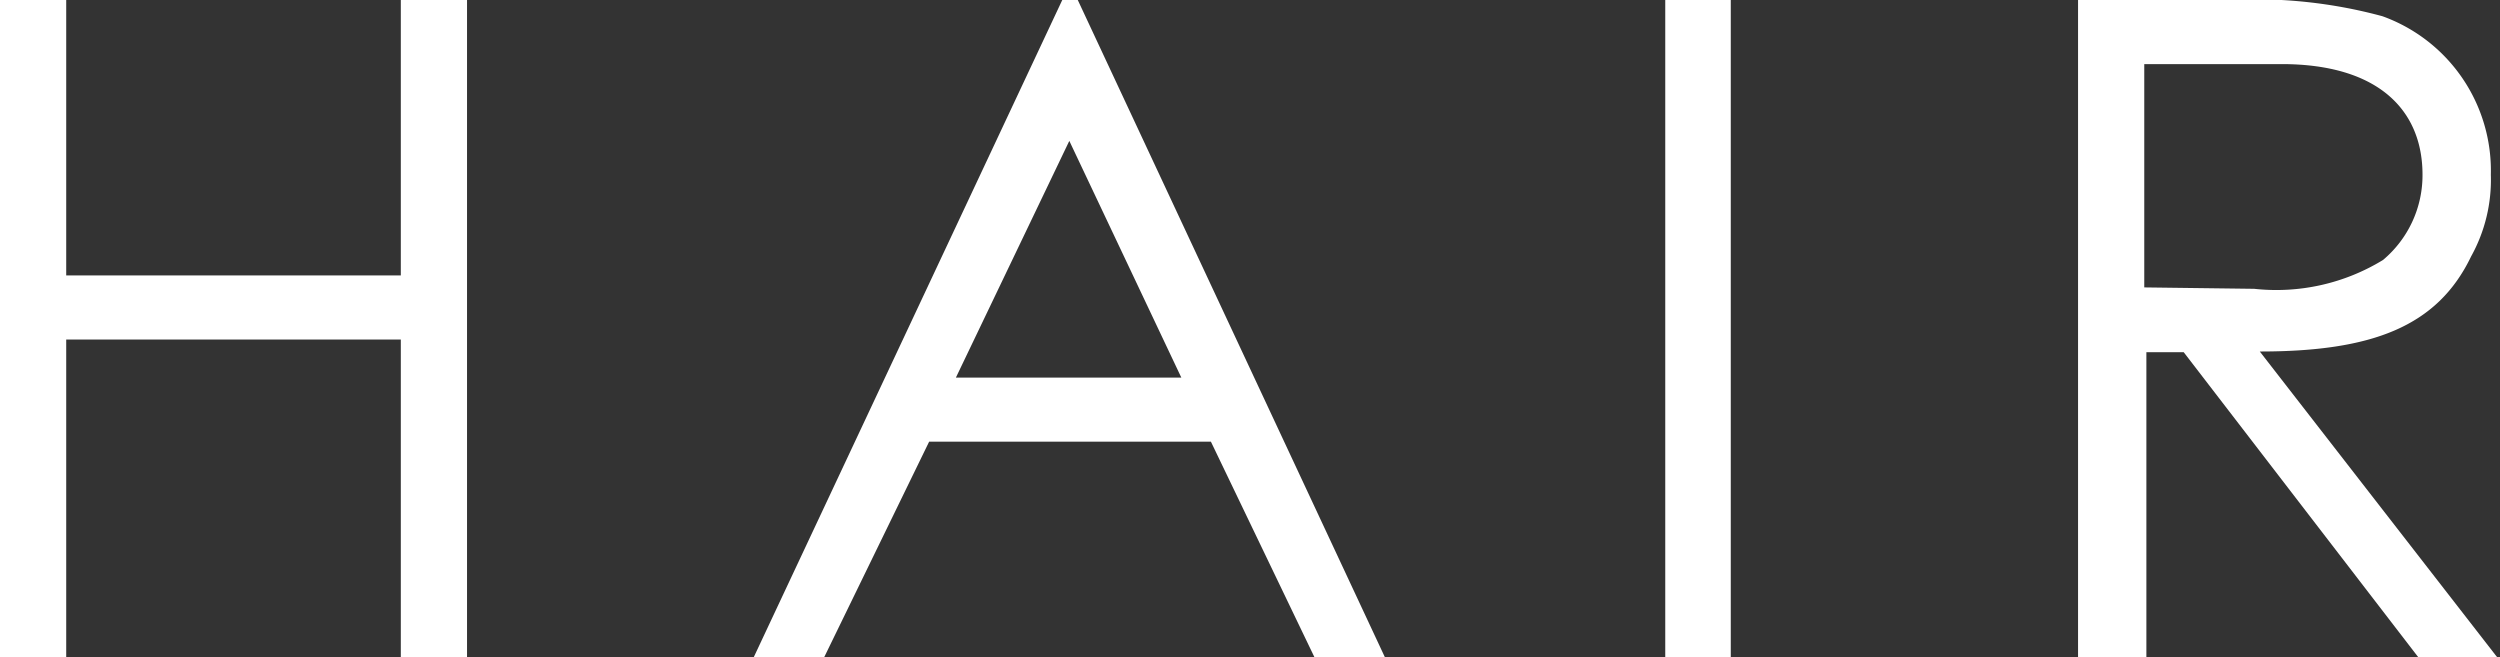
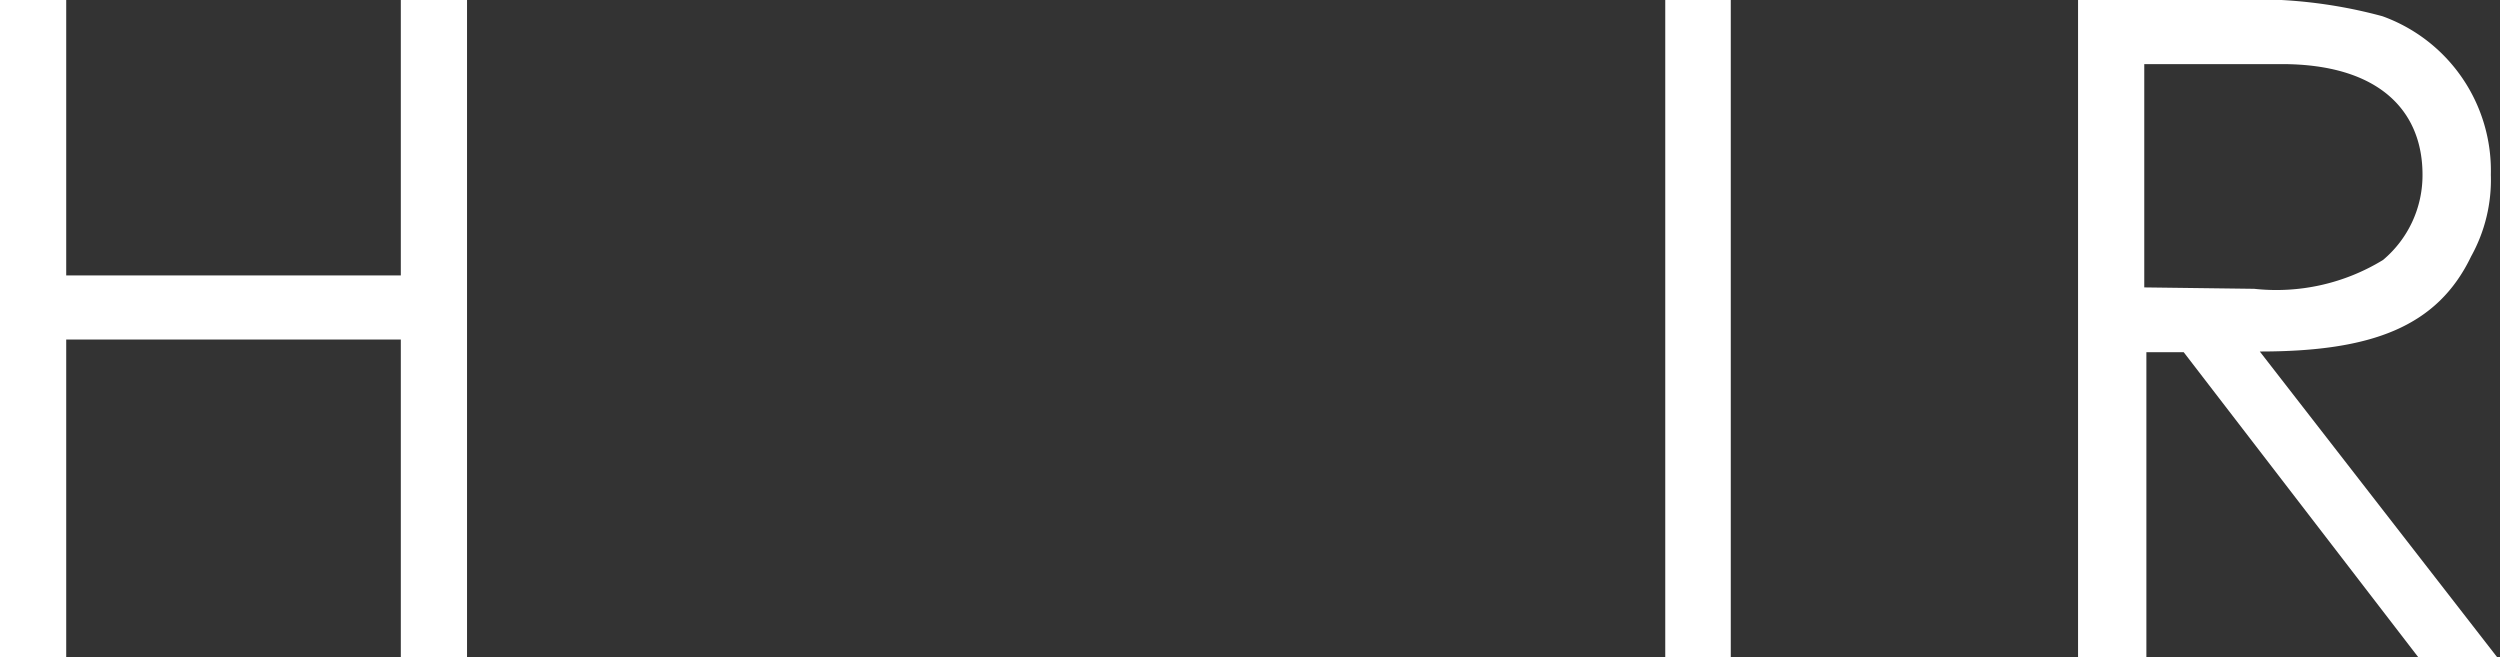
<svg xmlns="http://www.w3.org/2000/svg" viewBox="0 0 35.49 9.33">
  <rect x="0" y="0" width="35.49" height="9.33" fill="#333333" stroke="none" />
  <defs>
    <style>.cls-1{fill:#fff;}</style>
  </defs>
  <title>アセット 15</title>
  <g id="レイヤー_2" data-name="レイヤー 2">
    <g id="レイヤー_1-2" data-name="レイヤー 1">
      <path class="cls-1" d="M0,0H.94V3.91H5.69V0h.94V9.33H5.69V4.82H.94V9.33H0Z" />
-       <path class="cls-1" d="M15.3,0l4.36,9.33h-1L17.19,6.27h-4L11.7,9.33h-1L15.08,0Zm-.12,2L13.57,5.36h3.2Z" />
      <path class="cls-1" d="M23.64,0h.93V9.33h-.93Z" />
      <path class="cls-1" d="M29.5,0h2.15a6.89,6.89,0,0,1,2.17.23,2.33,2.33,0,0,1,1.54,2.25,2.24,2.24,0,0,1-.28,1.16c-.48,1-1.41,1.35-3,1.35l3.37,4.34H34.33L31,5h-.53V9.33H29.5Zm.94.91V4.08L32,4.1a2.9,2.9,0,0,0,1.83-.41,1.57,1.57,0,0,0,.56-1.21c0-.91-.62-1.57-2-1.57Z" />
    </g>
  </g>
</svg>